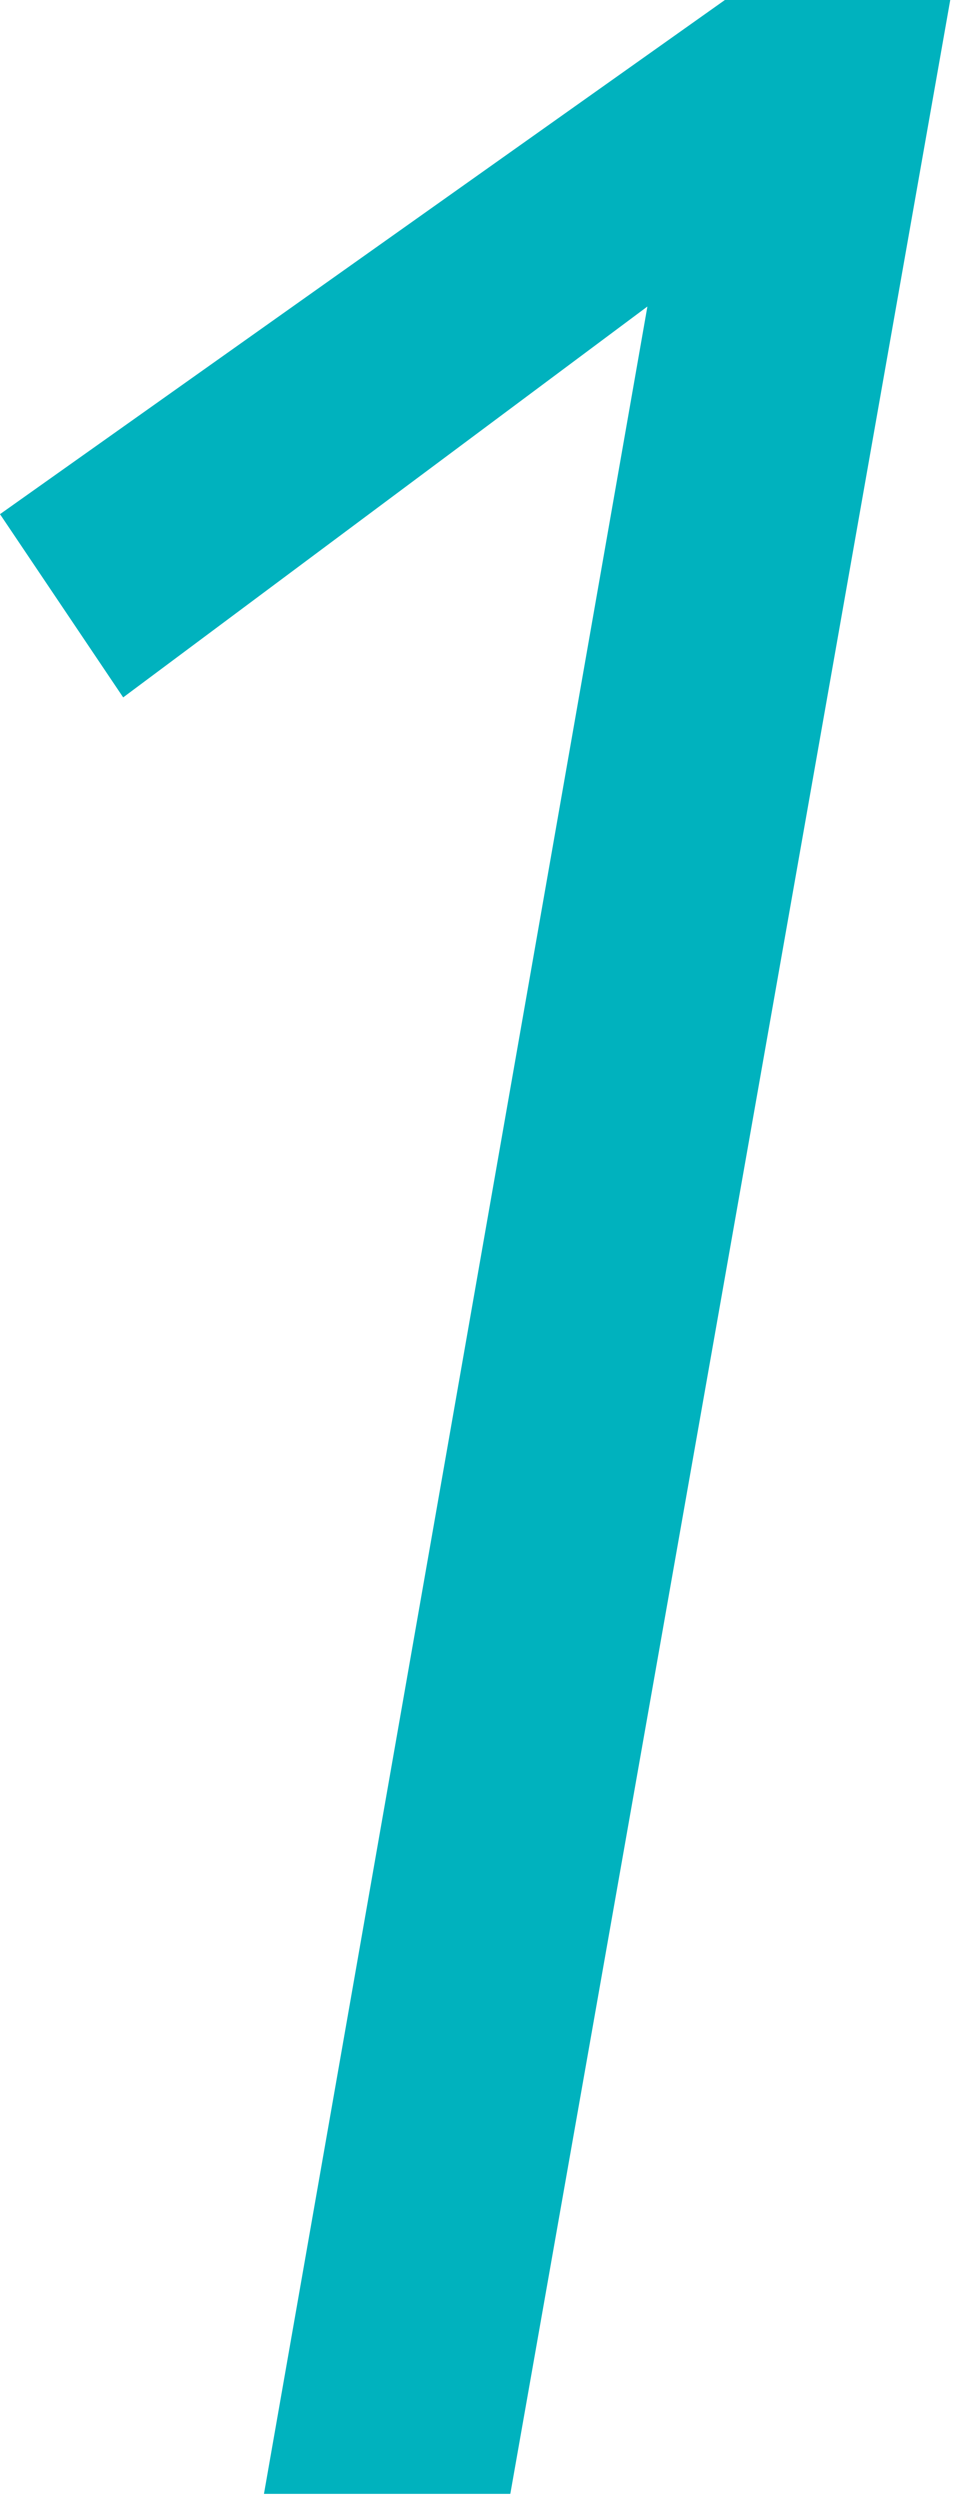
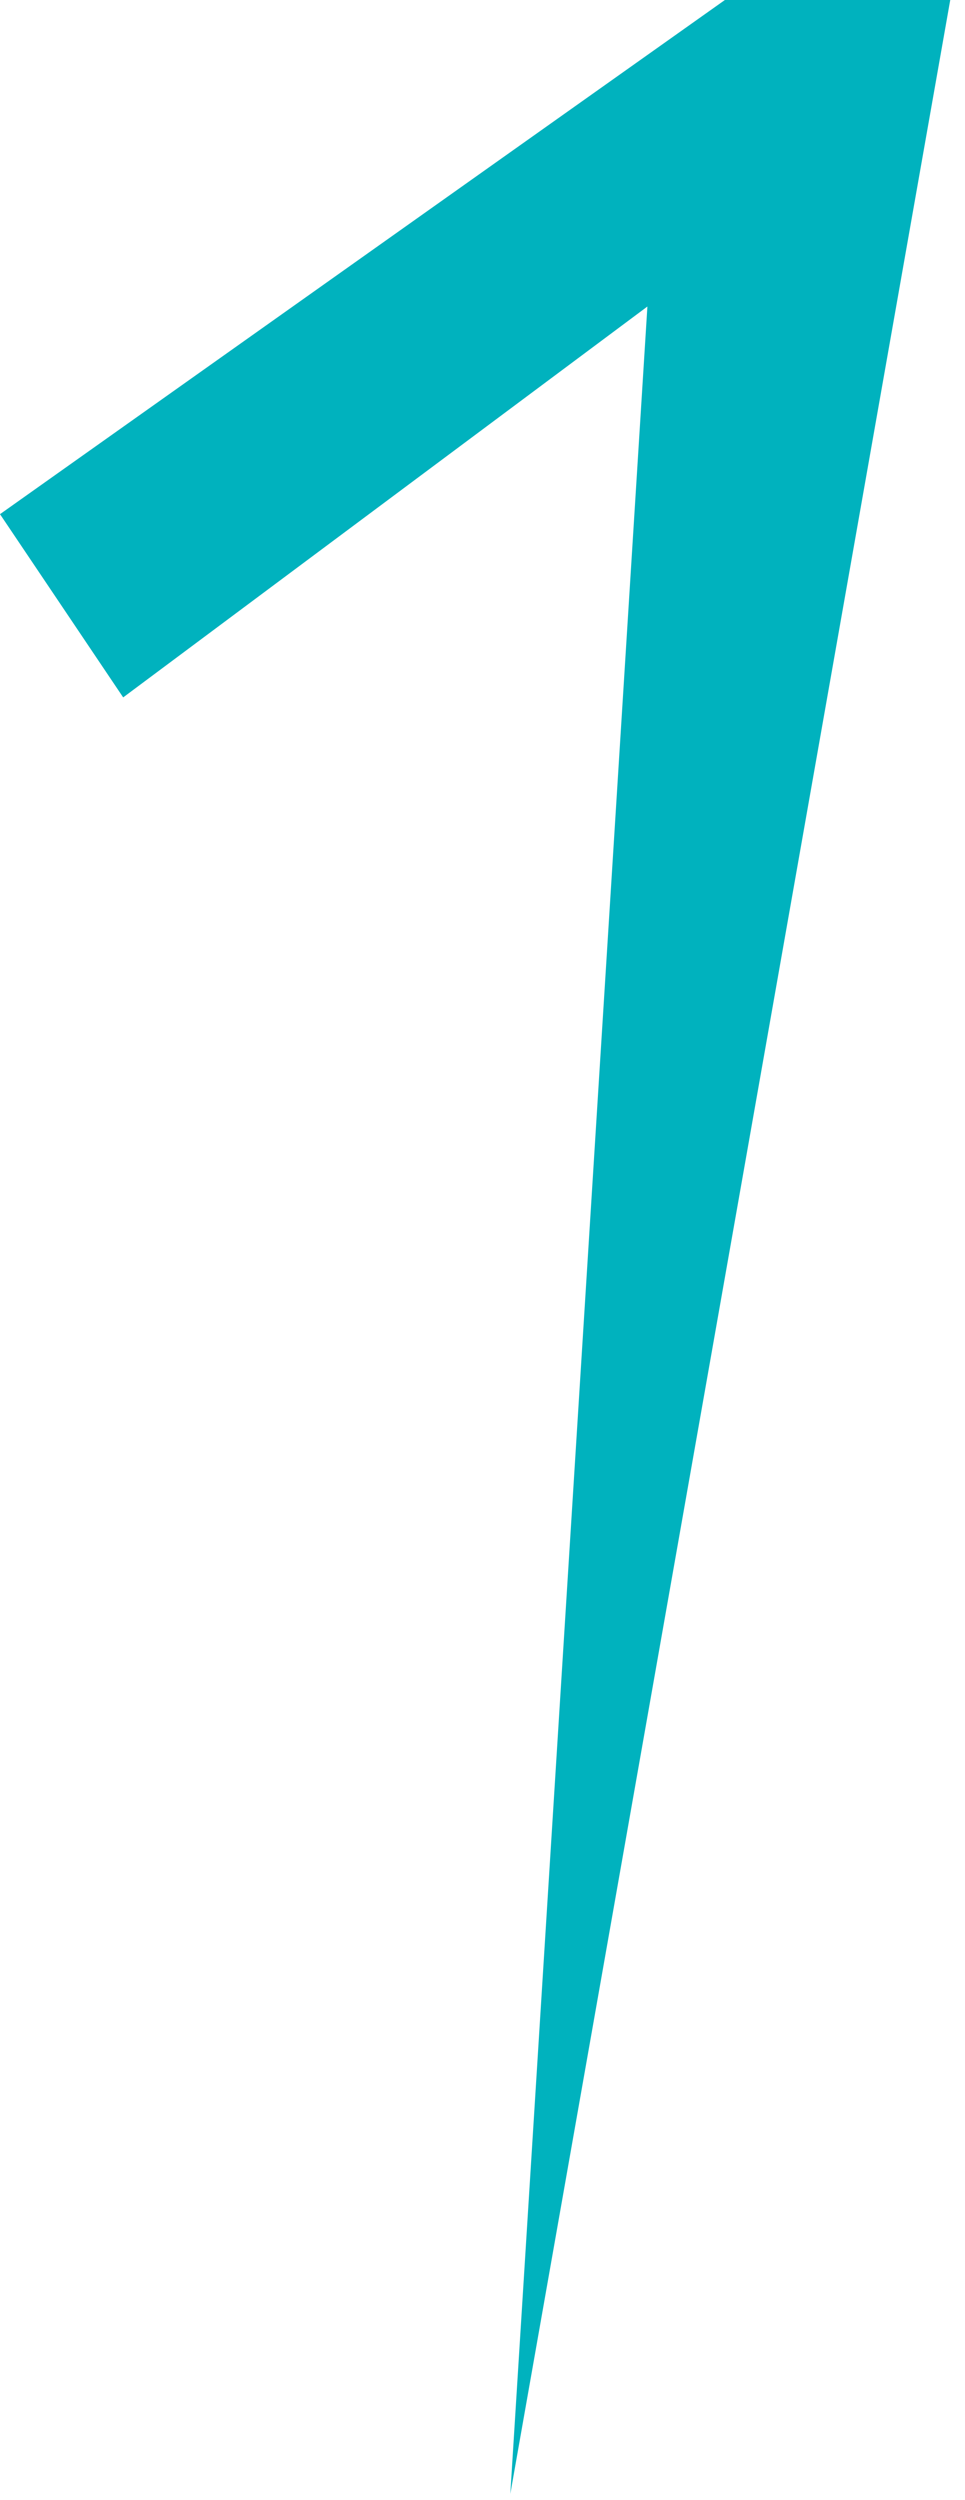
<svg xmlns="http://www.w3.org/2000/svg" width="34" height="88" viewBox="0 0 34 88" fill="none">
-   <path d="M17.98 87.79H9.3L22.81 10.79L4.34 24.55L0 18.1L25.54 0H33.48L17.98 87.79Z" fill="#00B2BE" />
+   <path d="M17.98 87.79L22.81 10.79L4.34 24.55L0 18.1L25.54 0H33.48L17.98 87.79Z" fill="#00B2BE" />
</svg>